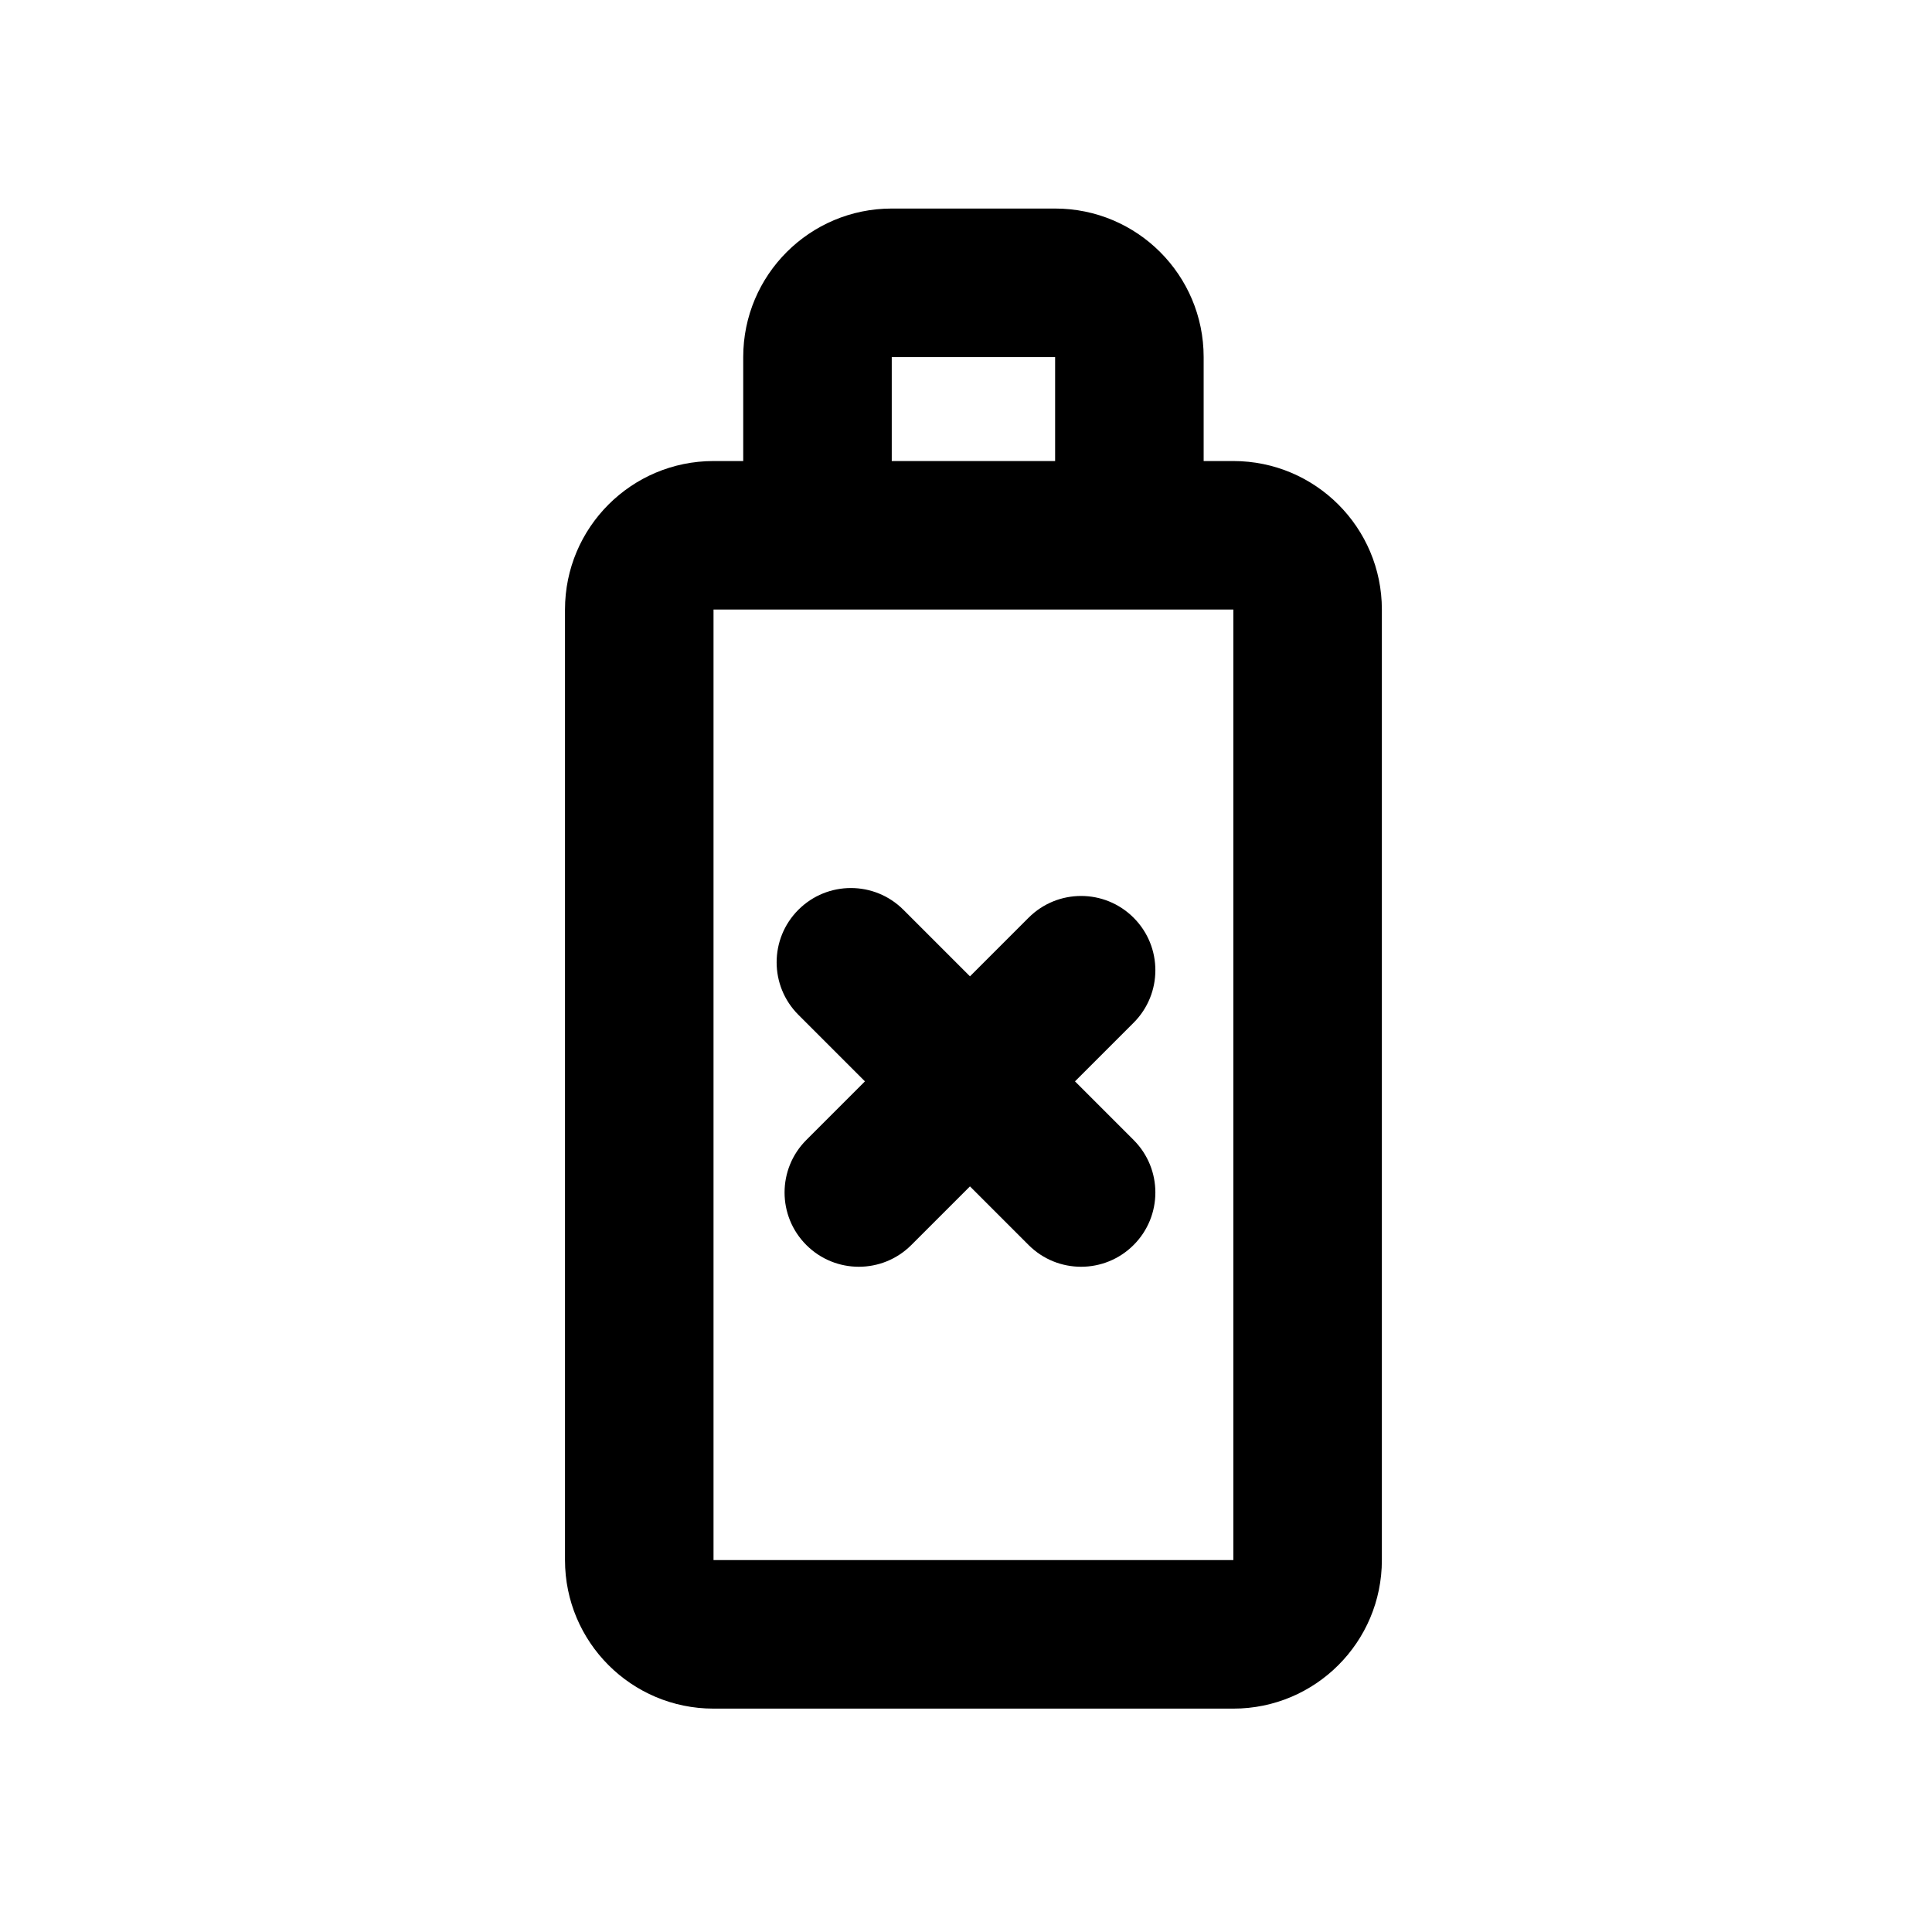
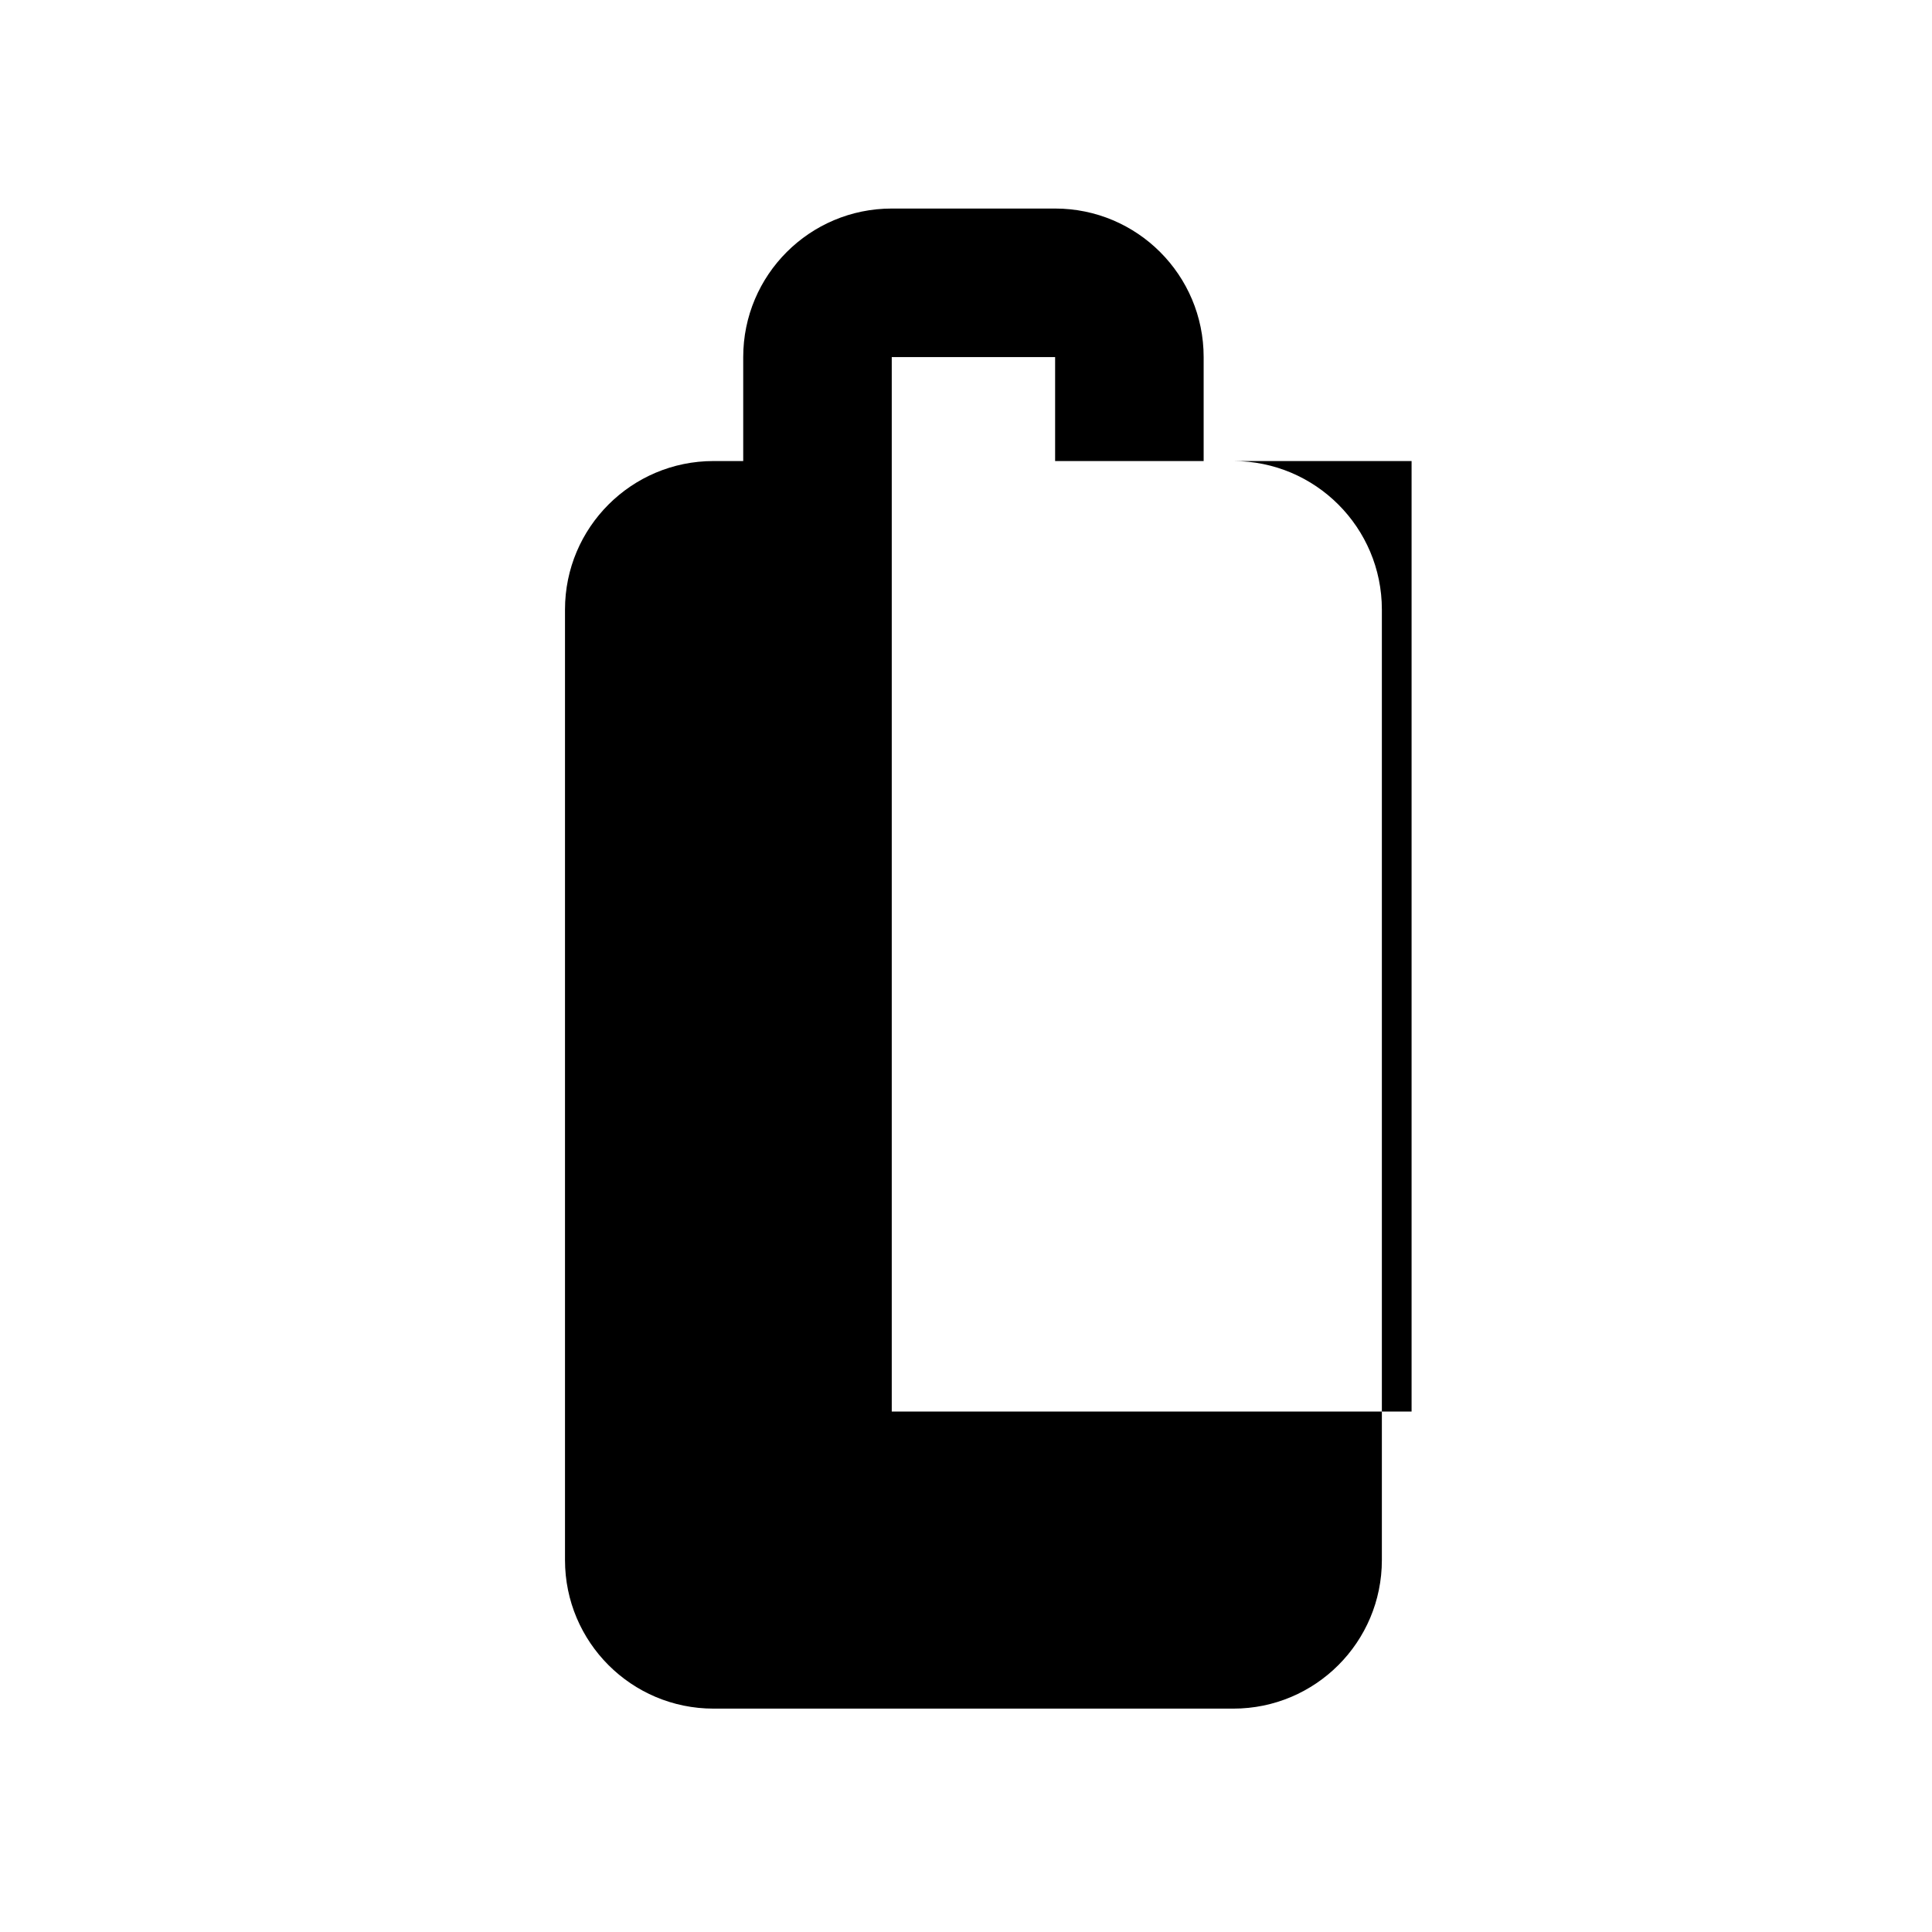
<svg xmlns="http://www.w3.org/2000/svg" fill="#000000" width="800px" height="800px" version="1.1" viewBox="144 144 512 512">
  <g>
-     <path d="m383.41 385.1c-7.684-7.684-20.145-7.684-27.832 0-7.684 7.688-7.684 20.148 0 27.832l17.641 17.641-15.535 15.535c-7.688 7.688-7.688 20.148 0 27.832 7.684 7.688 20.145 7.688 27.828 0l15.539-15.535 15.535 15.535c7.688 7.688 20.148 7.688 27.832 0 7.688-7.684 7.688-20.145 0-27.832l-15.535-15.535 15.535-15.535c7.688-7.688 7.688-20.148 0-27.832-7.684-7.688-20.145-7.688-27.832 0l-15.535 15.535z" />
-     <path d="m462.98 266.18v-27.555c0-21.738-17.625-39.359-39.363-39.359h-43.293c-21.738 0-39.363 17.621-39.363 39.359v27.555h-7.871c-21.738 0-39.359 17.621-39.359 39.359v251.9c0 21.738 17.621 39.363 39.359 39.363h137.76c21.738 0 39.359-17.625 39.359-39.363v-251.9c0-21.738-17.621-39.359-39.359-39.359zm-82.656 0h43.293v-27.555h-43.293zm-47.234 39.359h137.76v251.9h-137.76z" fill-rule="evenodd" />
+     <path d="m462.98 266.18v-27.555c0-21.738-17.625-39.359-39.363-39.359h-43.293c-21.738 0-39.363 17.621-39.363 39.359v27.555h-7.871c-21.738 0-39.359 17.621-39.359 39.359v251.9c0 21.738 17.621 39.363 39.359 39.363h137.76c21.738 0 39.359-17.625 39.359-39.363v-251.9c0-21.738-17.621-39.359-39.359-39.359zm-82.656 0h43.293v-27.555h-43.293zh137.76v251.9h-137.76z" fill-rule="evenodd" />
  </g>
</svg>